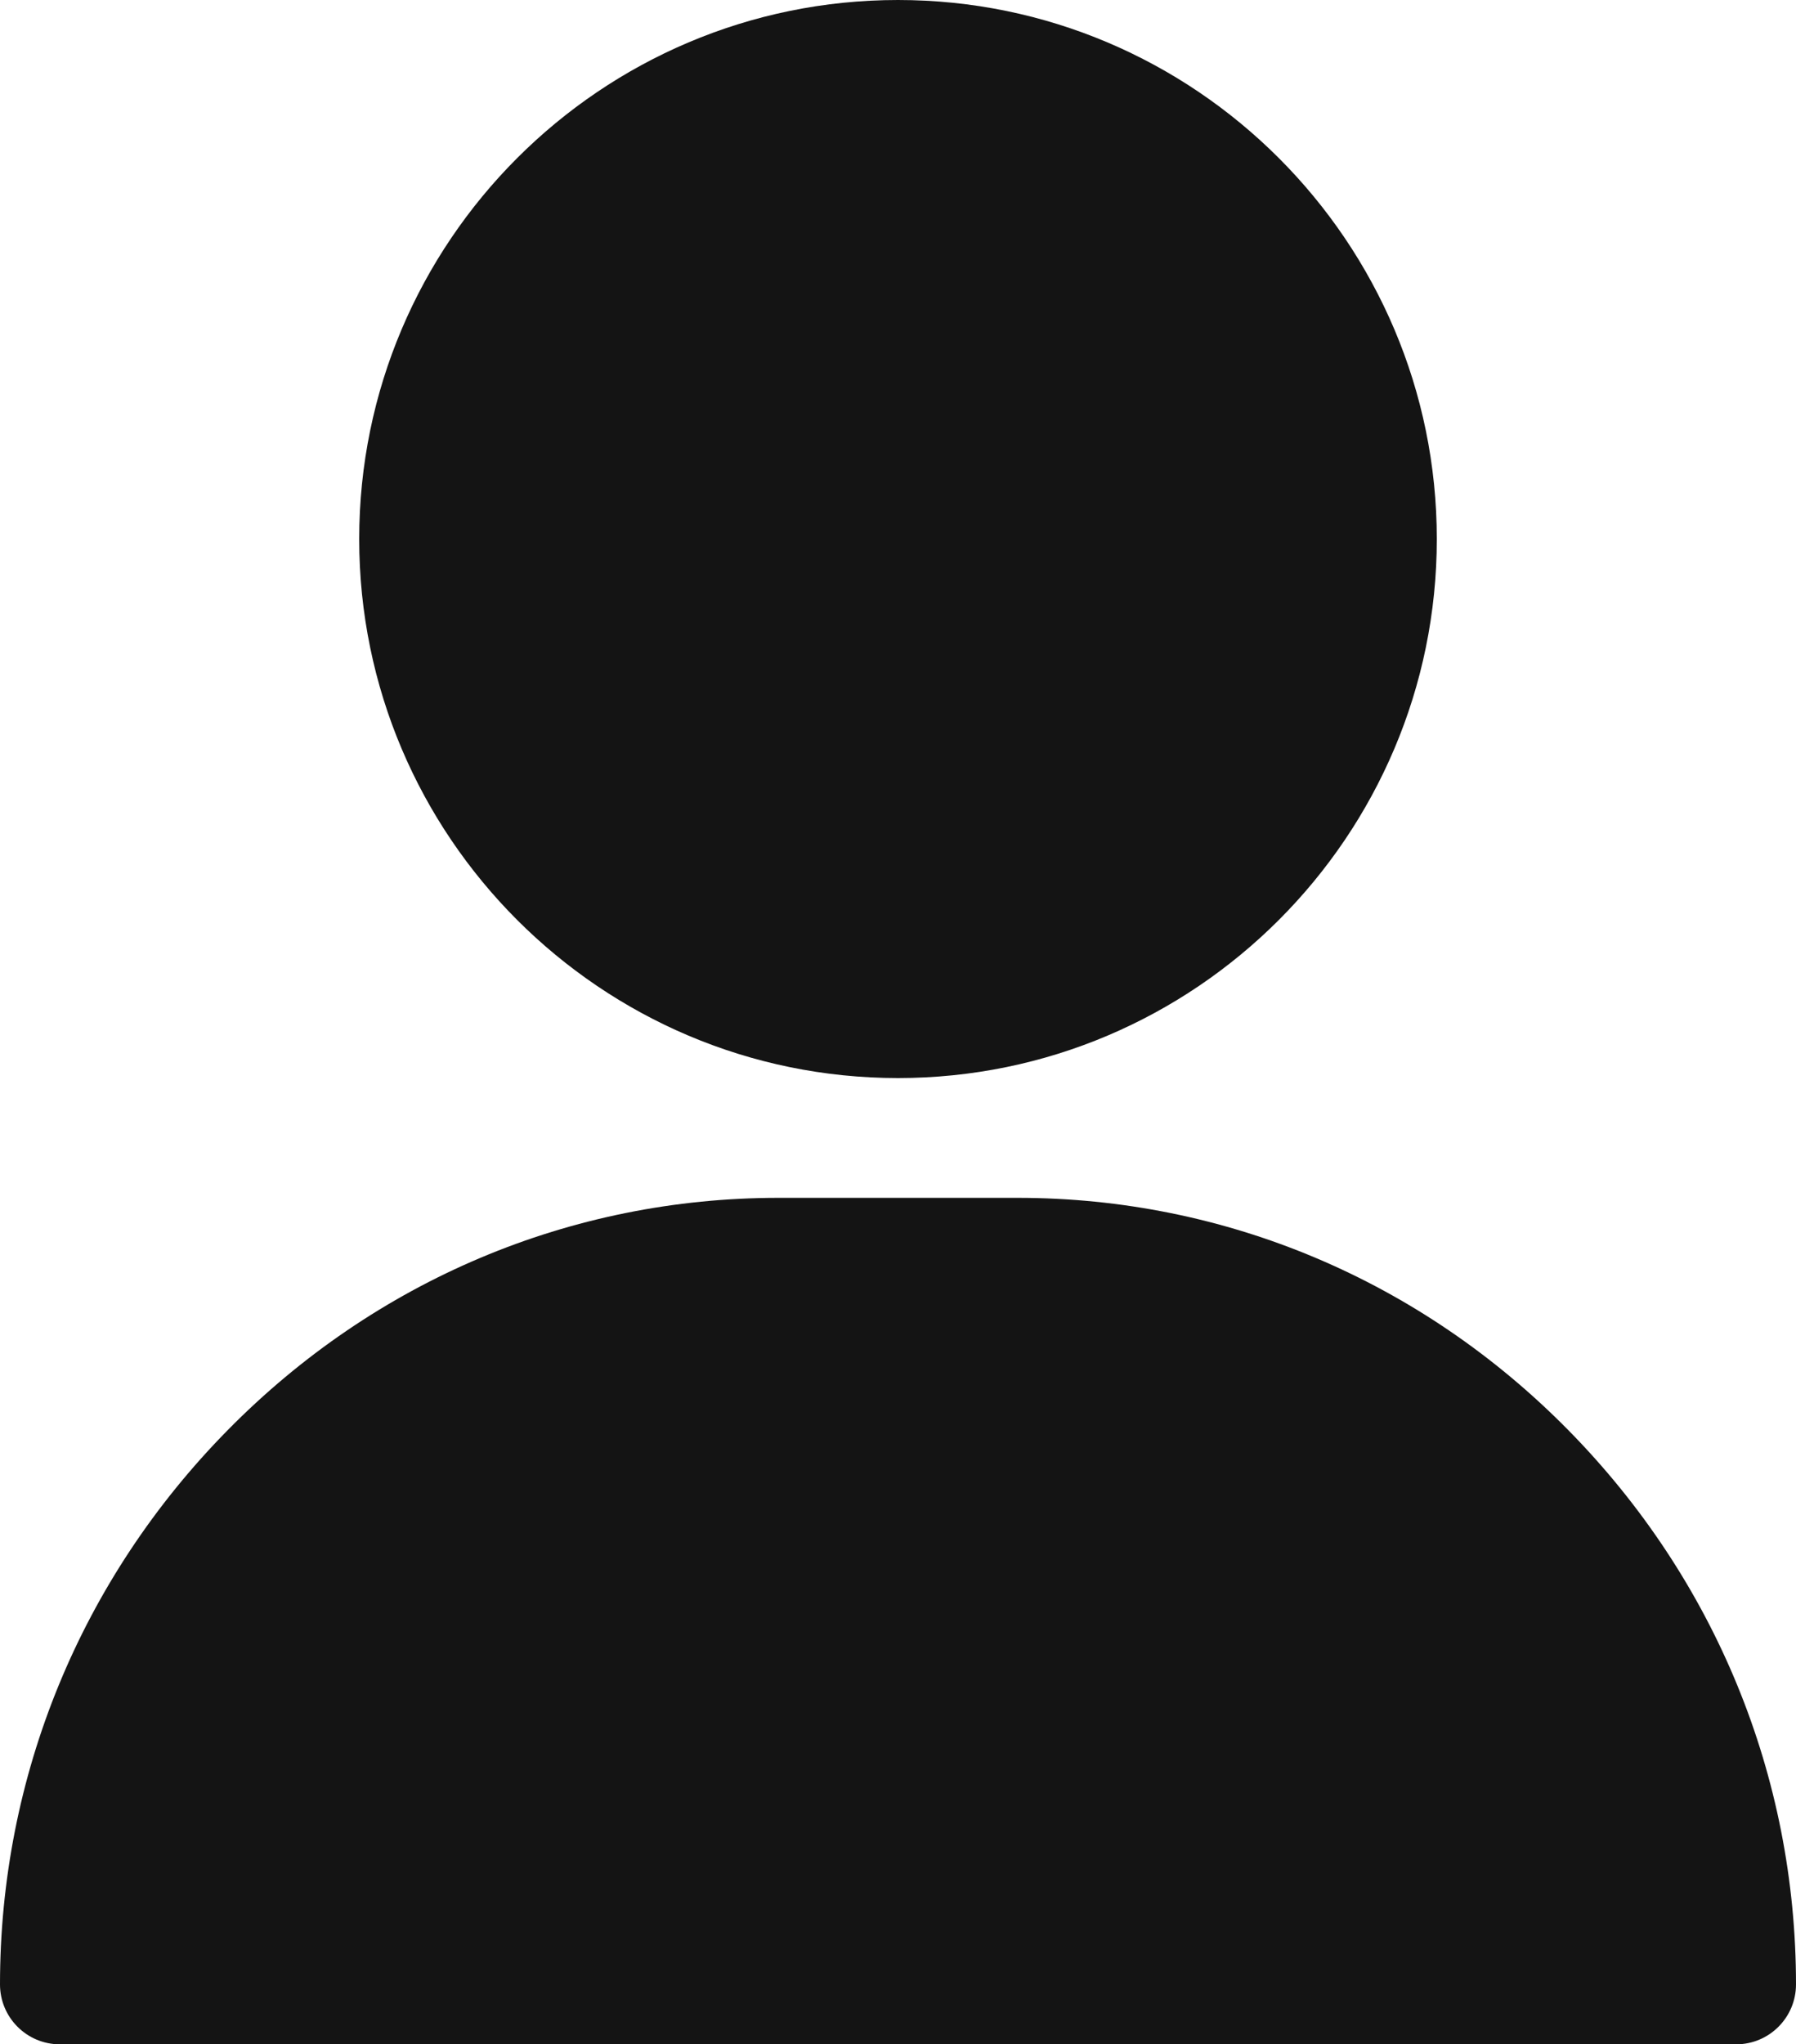
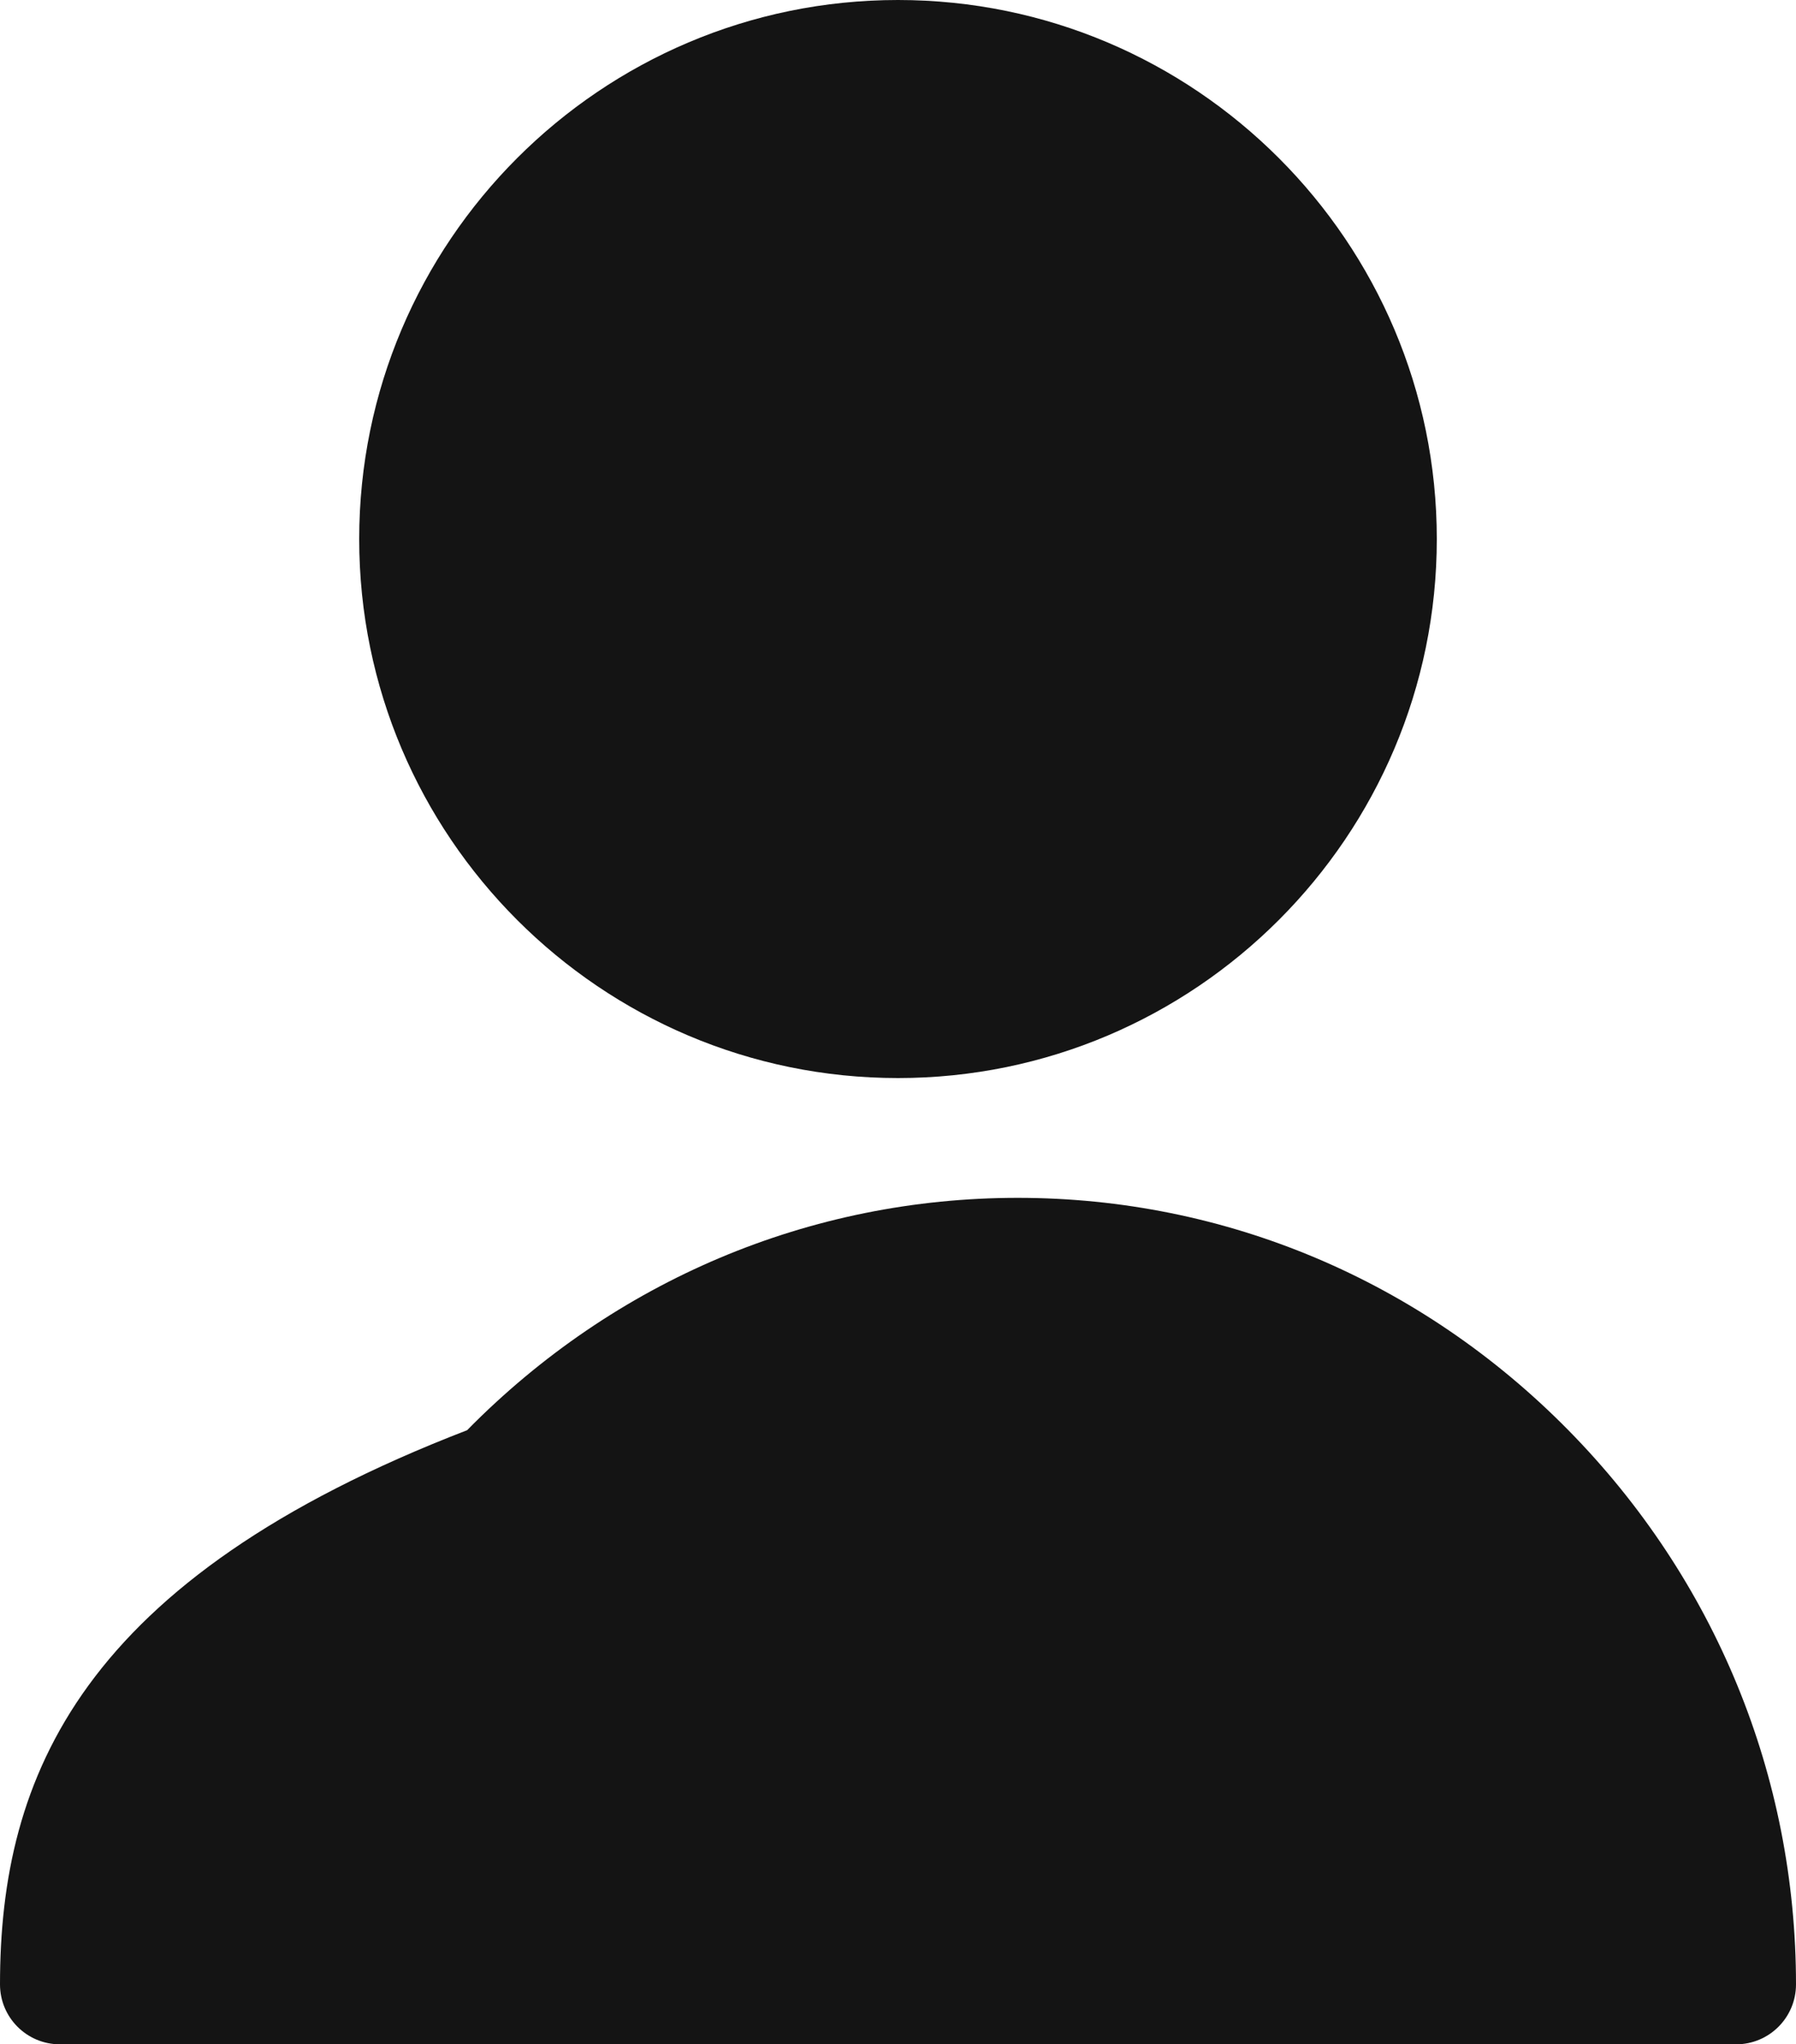
<svg xmlns="http://www.w3.org/2000/svg" width="450" height="512" fill="none">
-   <path fill="#141414" d="M225 0C150.561 0 90 60.561 90 135s60.561 135 135 135 135-60.561 135-135S299.439 0 225 0zm167.966 358.195C356.006 320.667 307.009 300 255 300h-60c-52.008 0-101.006 20.667-137.966 58.195C20.255 395.539 0 444.833 0 497c0 8.284 6.716 15 15 15h420c8.284 0 15-6.716 15-15 0-52.167-20.255-101.461-57.034-138.805z" />
+   <path fill="#141414" d="M225 0C150.561 0 90 60.561 90 135s60.561 135 135 135 135-60.561 135-135S299.439 0 225 0zm167.966 358.195C356.006 320.667 307.009 300 255 300c-52.008 0-101.006 20.667-137.966 58.195C20.255 395.539 0 444.833 0 497c0 8.284 6.716 15 15 15h420c8.284 0 15-6.716 15-15 0-52.167-20.255-101.461-57.034-138.805z" />
</svg>